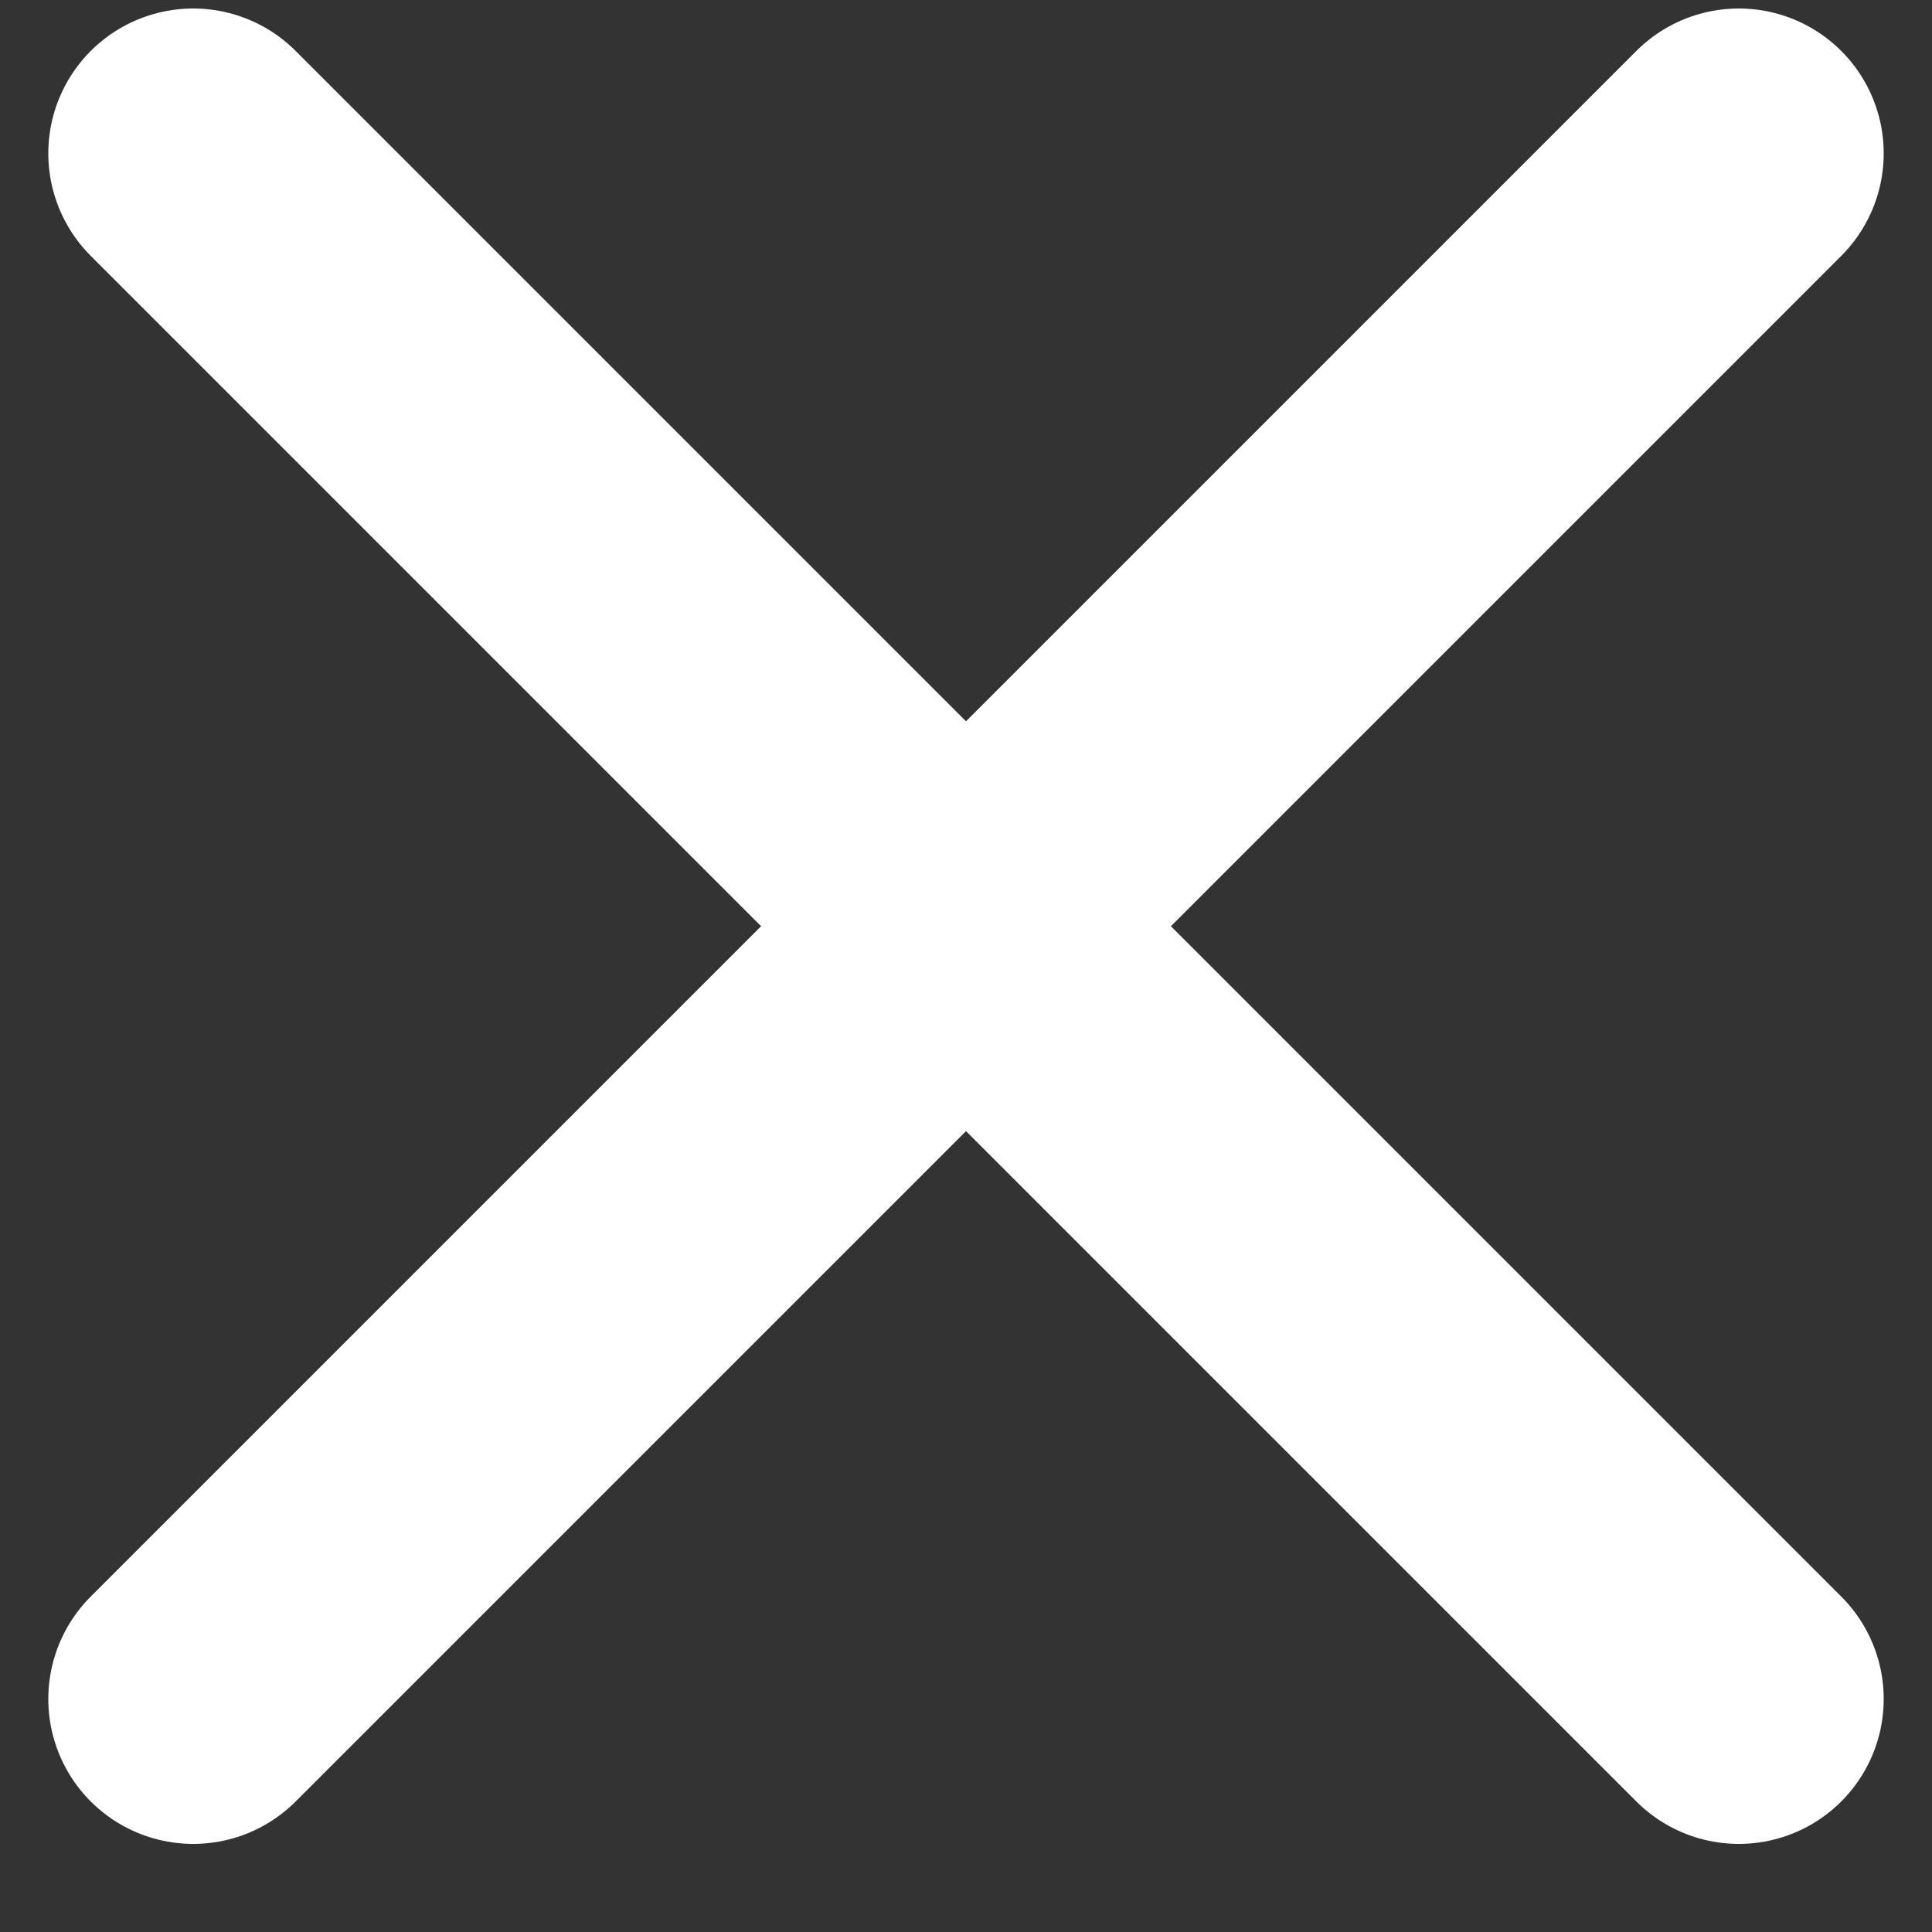
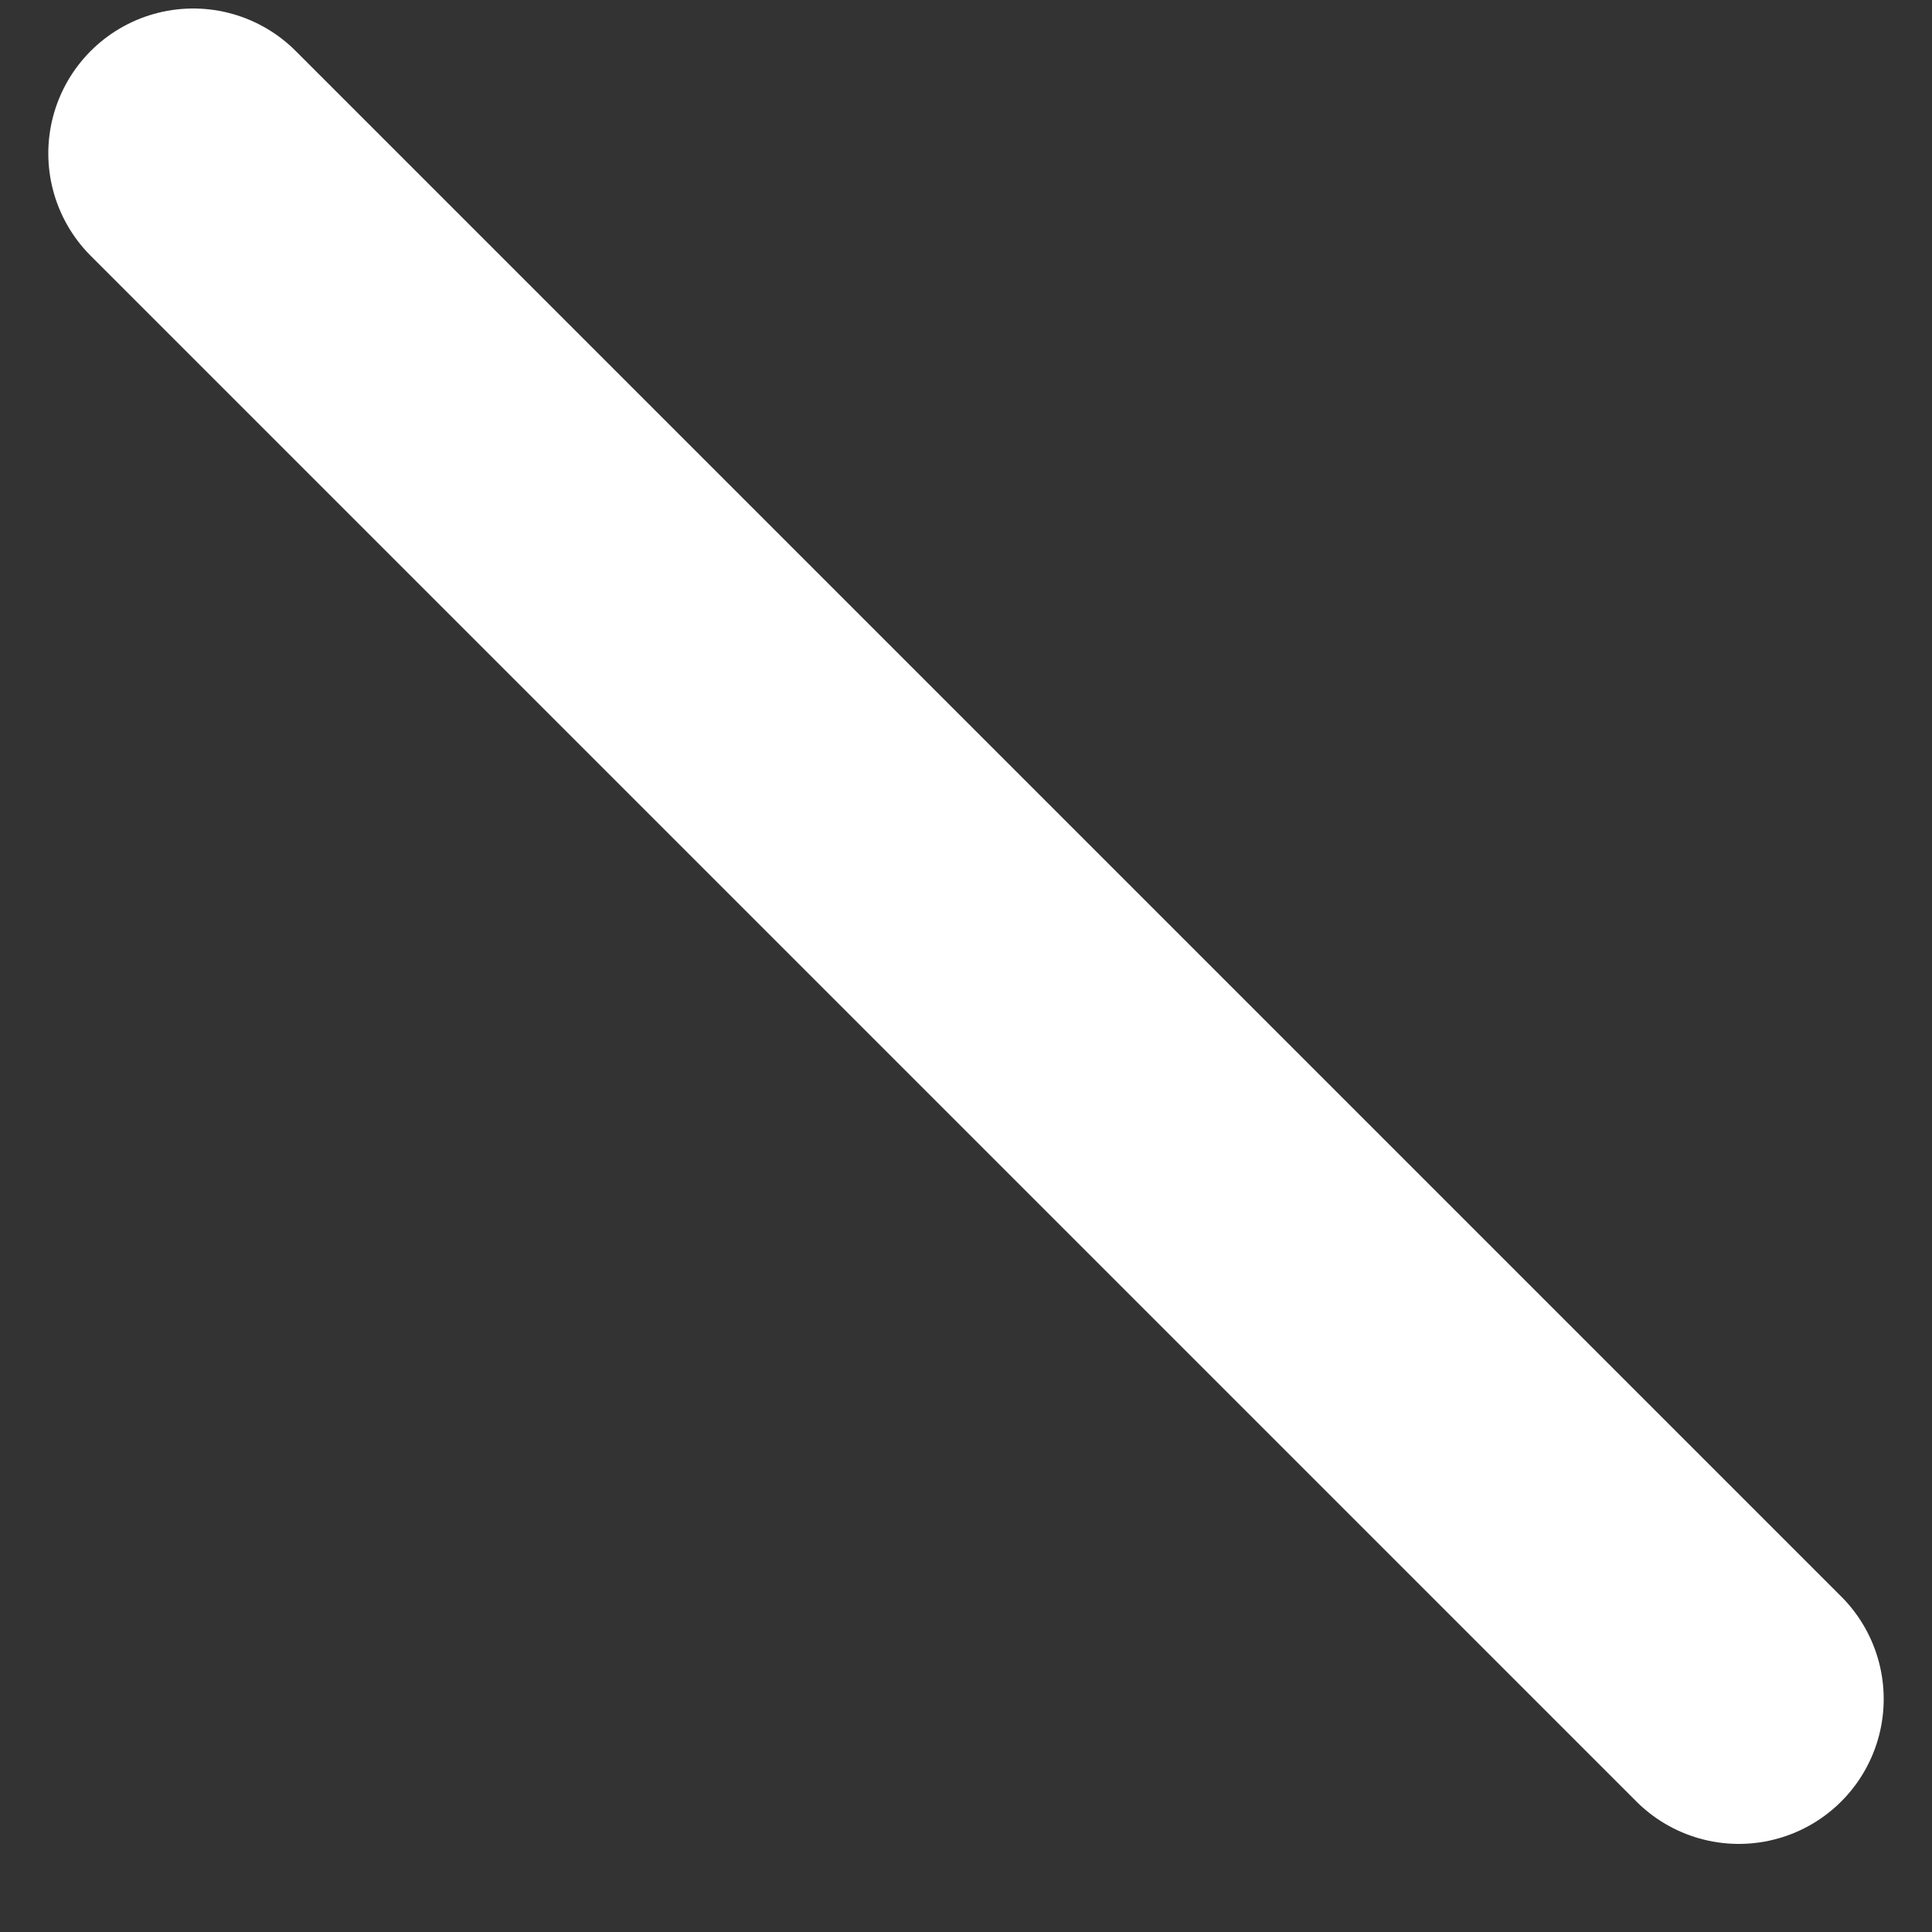
<svg xmlns="http://www.w3.org/2000/svg" width="20" height="20" viewBox="0 0 20 20" fill="none">
  <rect x="0" y="0" width="20" height="20" fill="#333333" stroke="none" />
-   <path d="M18 1.588L2 17.588" stroke="white" stroke-width="3" stroke-linecap="round" stroke-linejoin="round" />
  <path d="M2 1.588L18 17.588" stroke="white" stroke-width="3" stroke-linecap="round" stroke-linejoin="round" />
</svg>